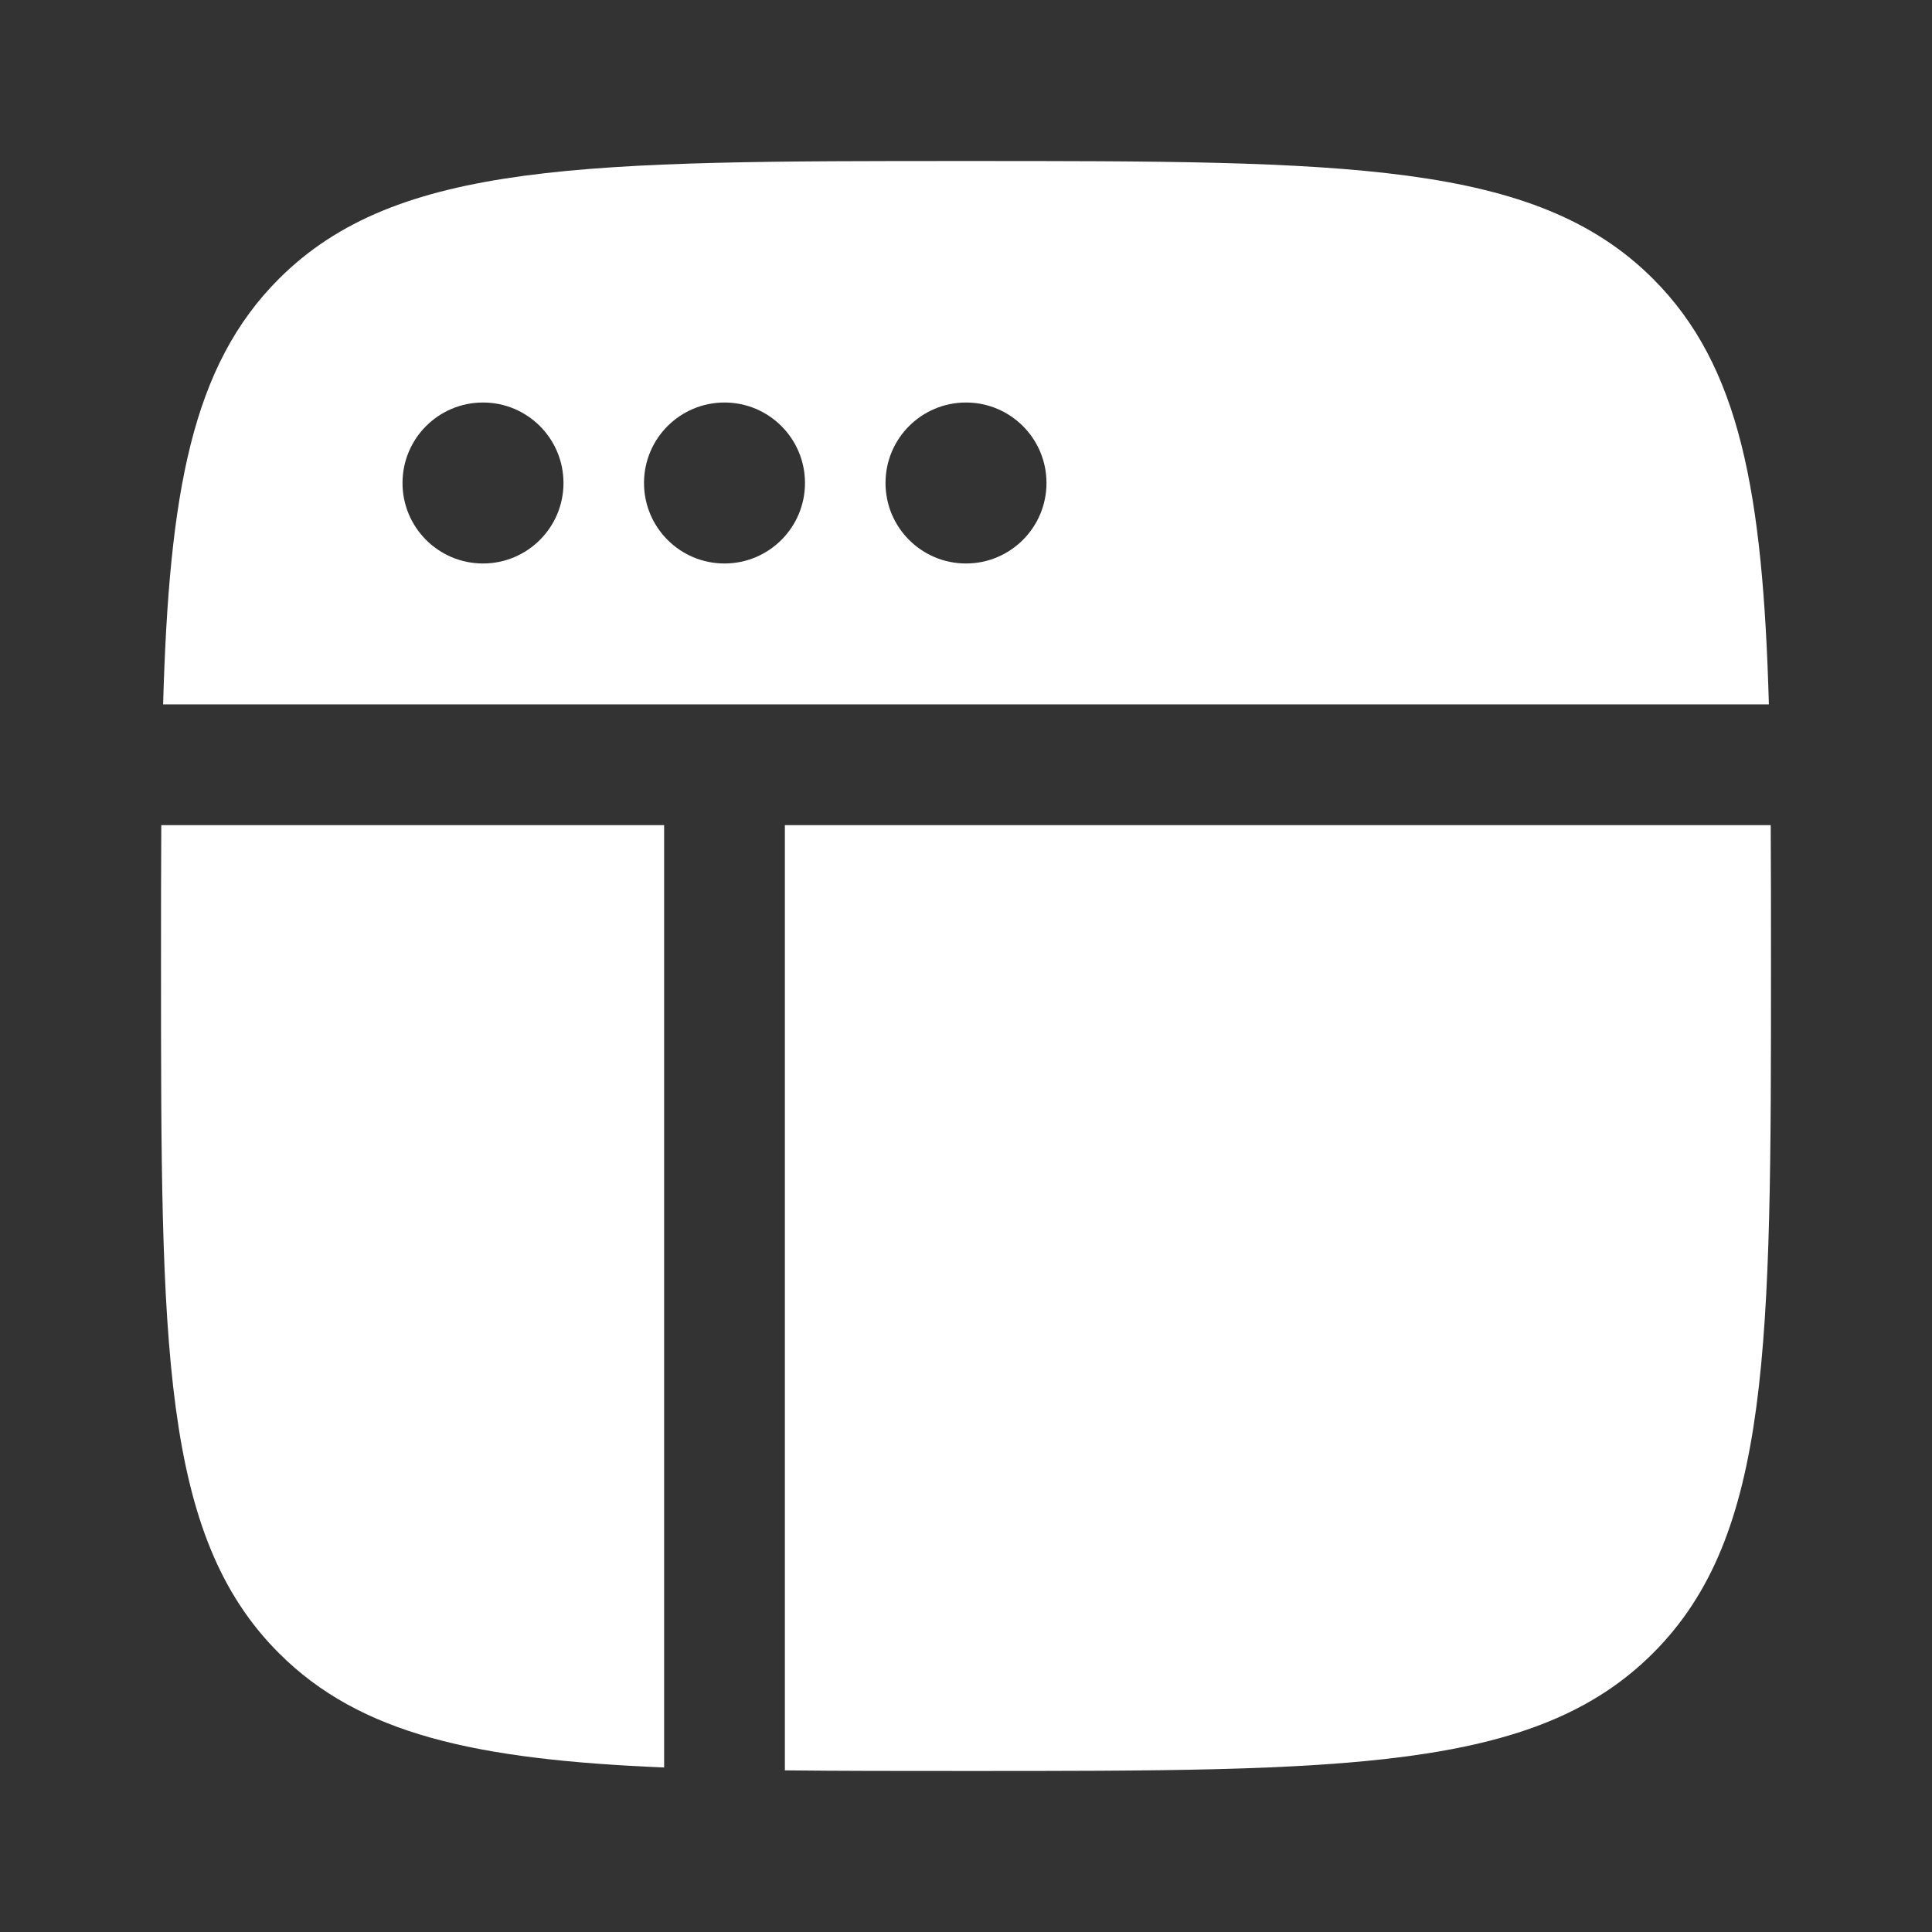
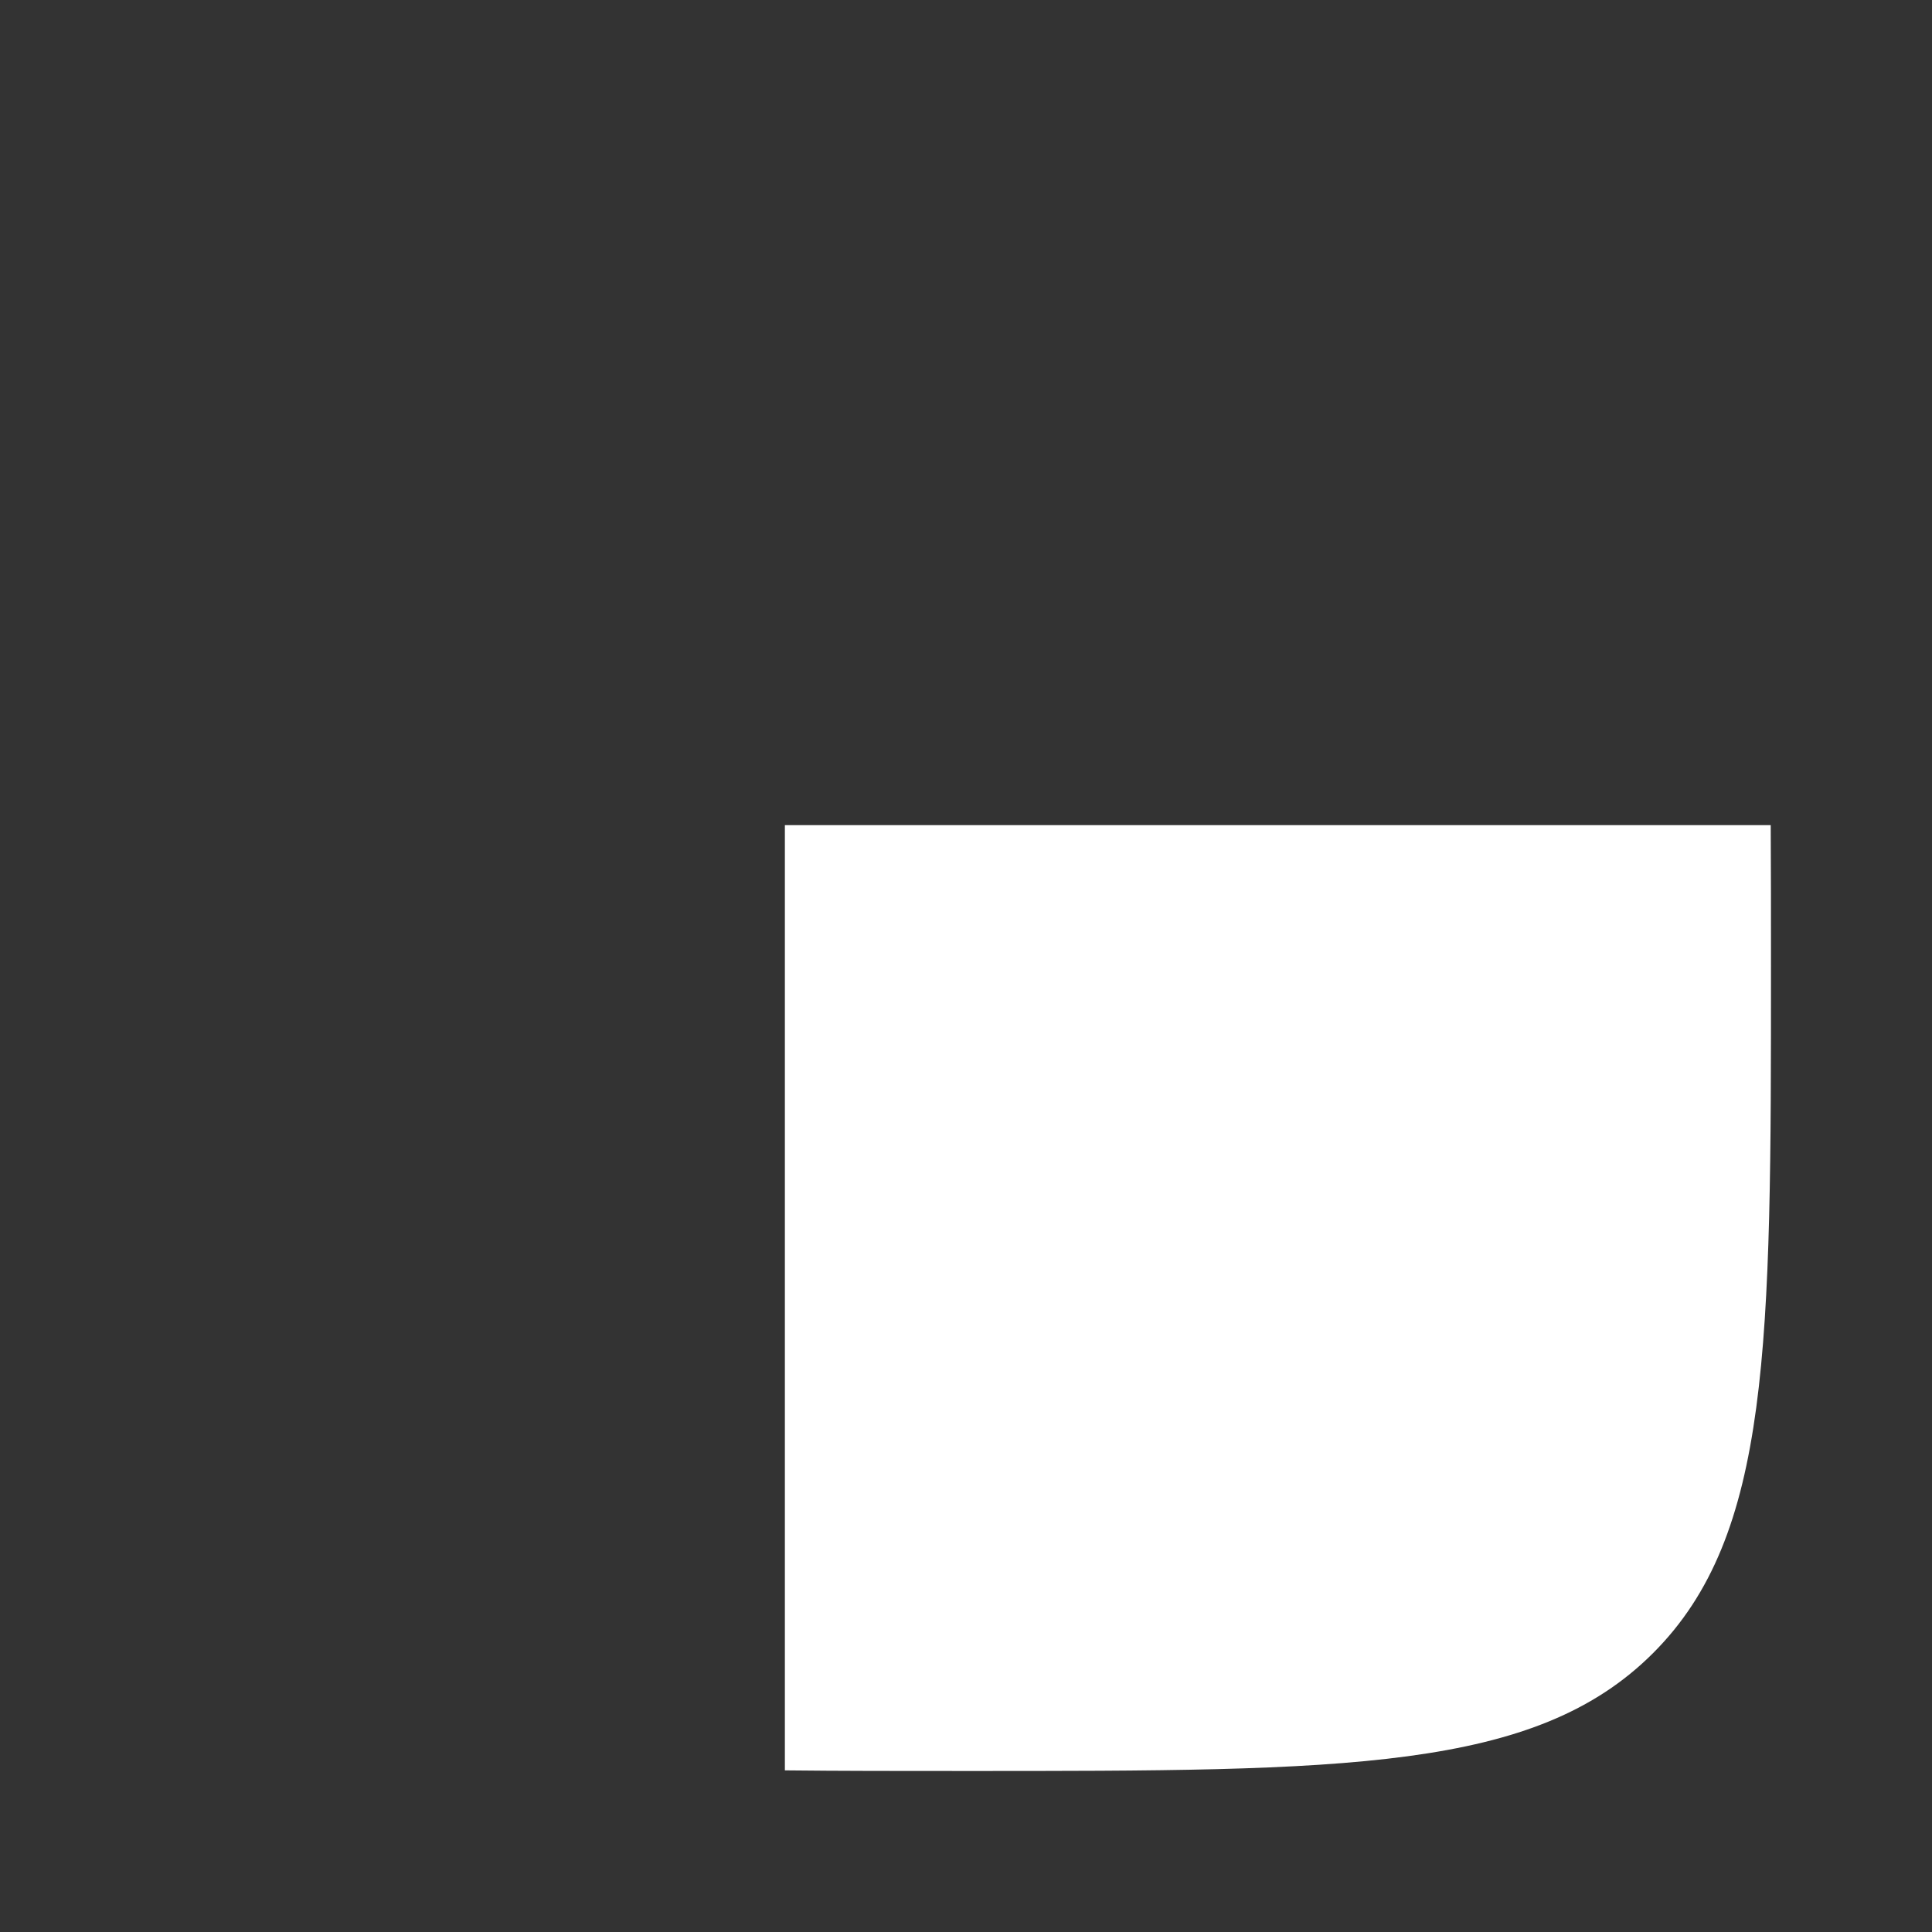
<svg xmlns="http://www.w3.org/2000/svg" fill="none" viewBox="0 0 44 44" height="44" width="44">
  <rect x="0" y="0" width="44" height="44" fill="#333333" stroke="none" />
  <g id="Bold / Network, IT, Programming / Window Frame">
    <g id="Vector">
-       <path fill="white" d="M6.351 6.351C4.371 8.332 3.851 11.203 3.715 16.042H40.285C40.148 11.203 39.629 8.332 37.648 6.351C34.964 3.667 30.642 3.667 22 3.667C13.357 3.667 9.036 3.667 6.351 6.351ZM3.667 22C3.667 20.857 3.667 19.79 3.673 18.792H15.125L15.125 38.5V40.253C10.834 40.075 8.204 39.501 6.351 37.648C3.667 34.964 3.667 30.642 3.667 22ZM11 12.833C12.012 12.833 12.833 12.012 12.833 11C12.833 9.987 12.012 9.167 11 9.167C9.987 9.167 9.167 9.987 9.167 11C9.167 12.012 9.987 12.833 11 12.833ZM18.333 11C18.333 12.012 17.512 12.833 16.5 12.833C15.487 12.833 14.667 12.012 14.667 11C14.667 9.987 15.487 9.167 16.5 9.167C17.512 9.167 18.333 9.987 18.333 11ZM22 12.833C23.012 12.833 23.833 12.012 23.833 11C23.833 9.987 23.012 9.167 22 9.167C20.987 9.167 20.167 9.987 20.167 11C20.167 12.012 20.987 12.833 22 12.833Z" clip-rule="evenodd" fill-rule="evenodd" />
      <path fill="white" d="M40.333 22C40.333 30.642 40.333 34.964 37.648 37.648C34.964 40.333 30.642 40.333 22 40.333C20.499 40.333 19.129 40.333 17.875 40.319V38.5L17.875 18.792H40.327C40.333 19.79 40.333 20.857 40.333 22Z" />
    </g>
  </g>
</svg>